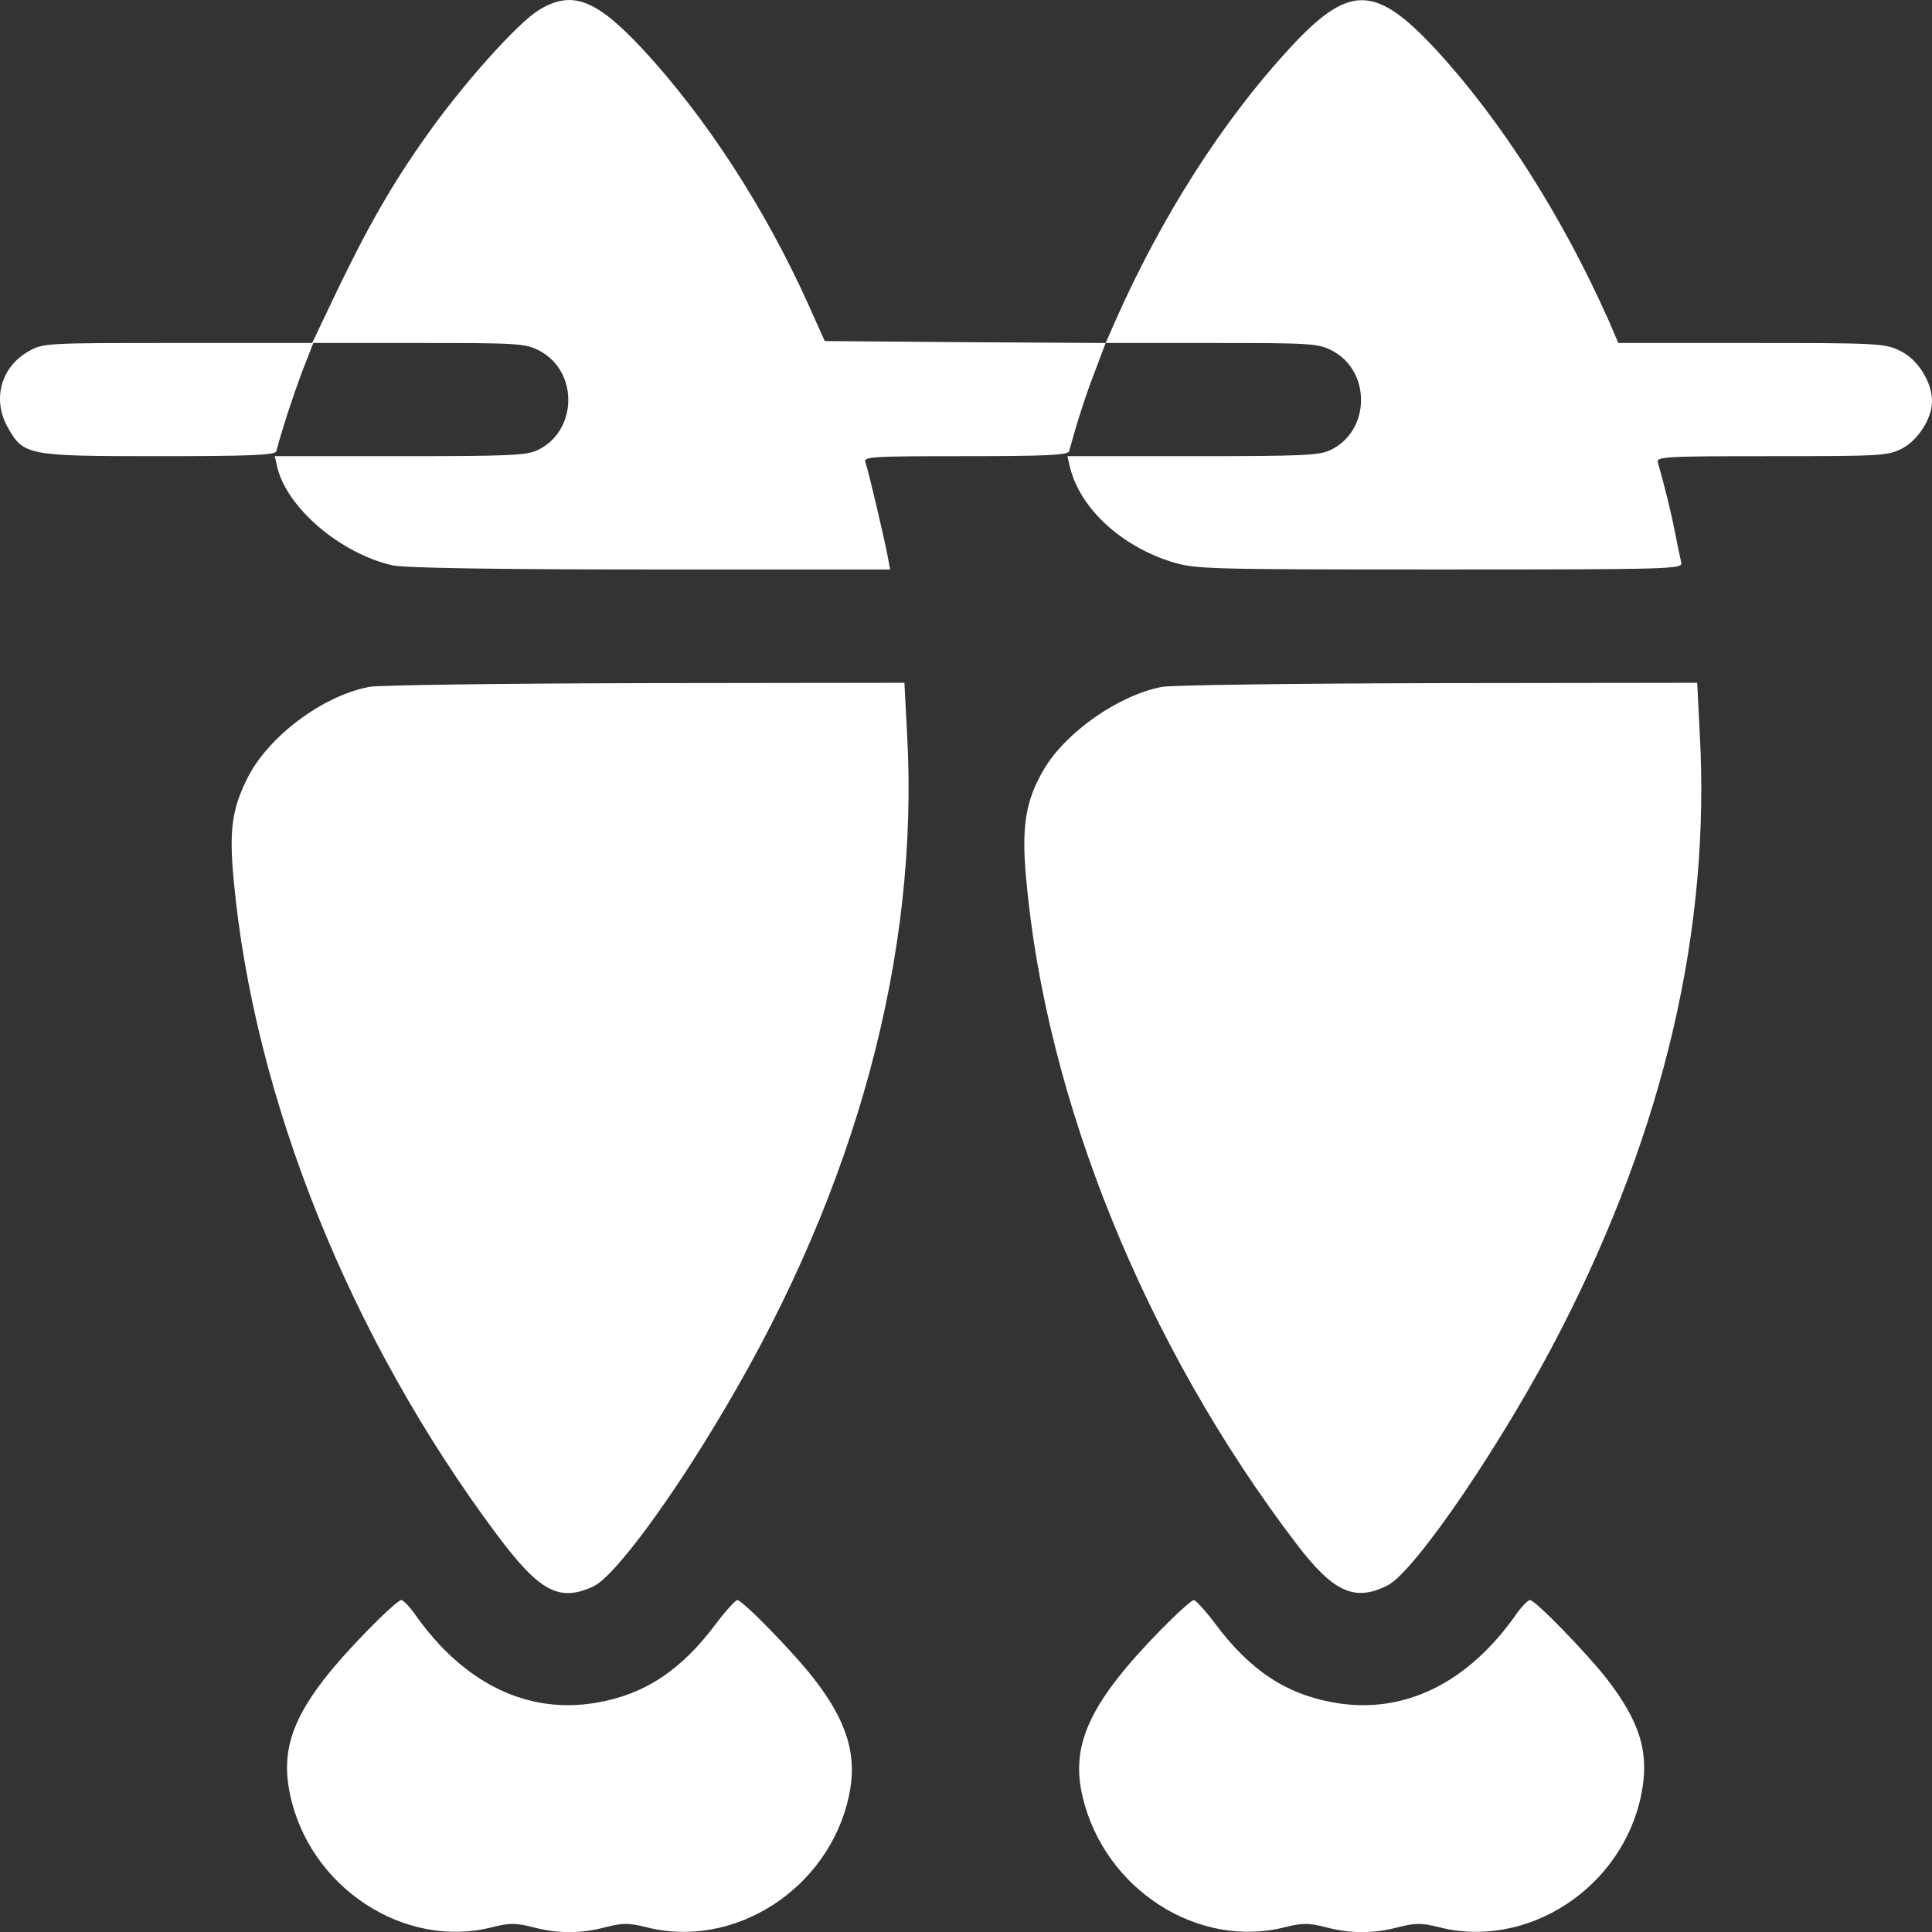
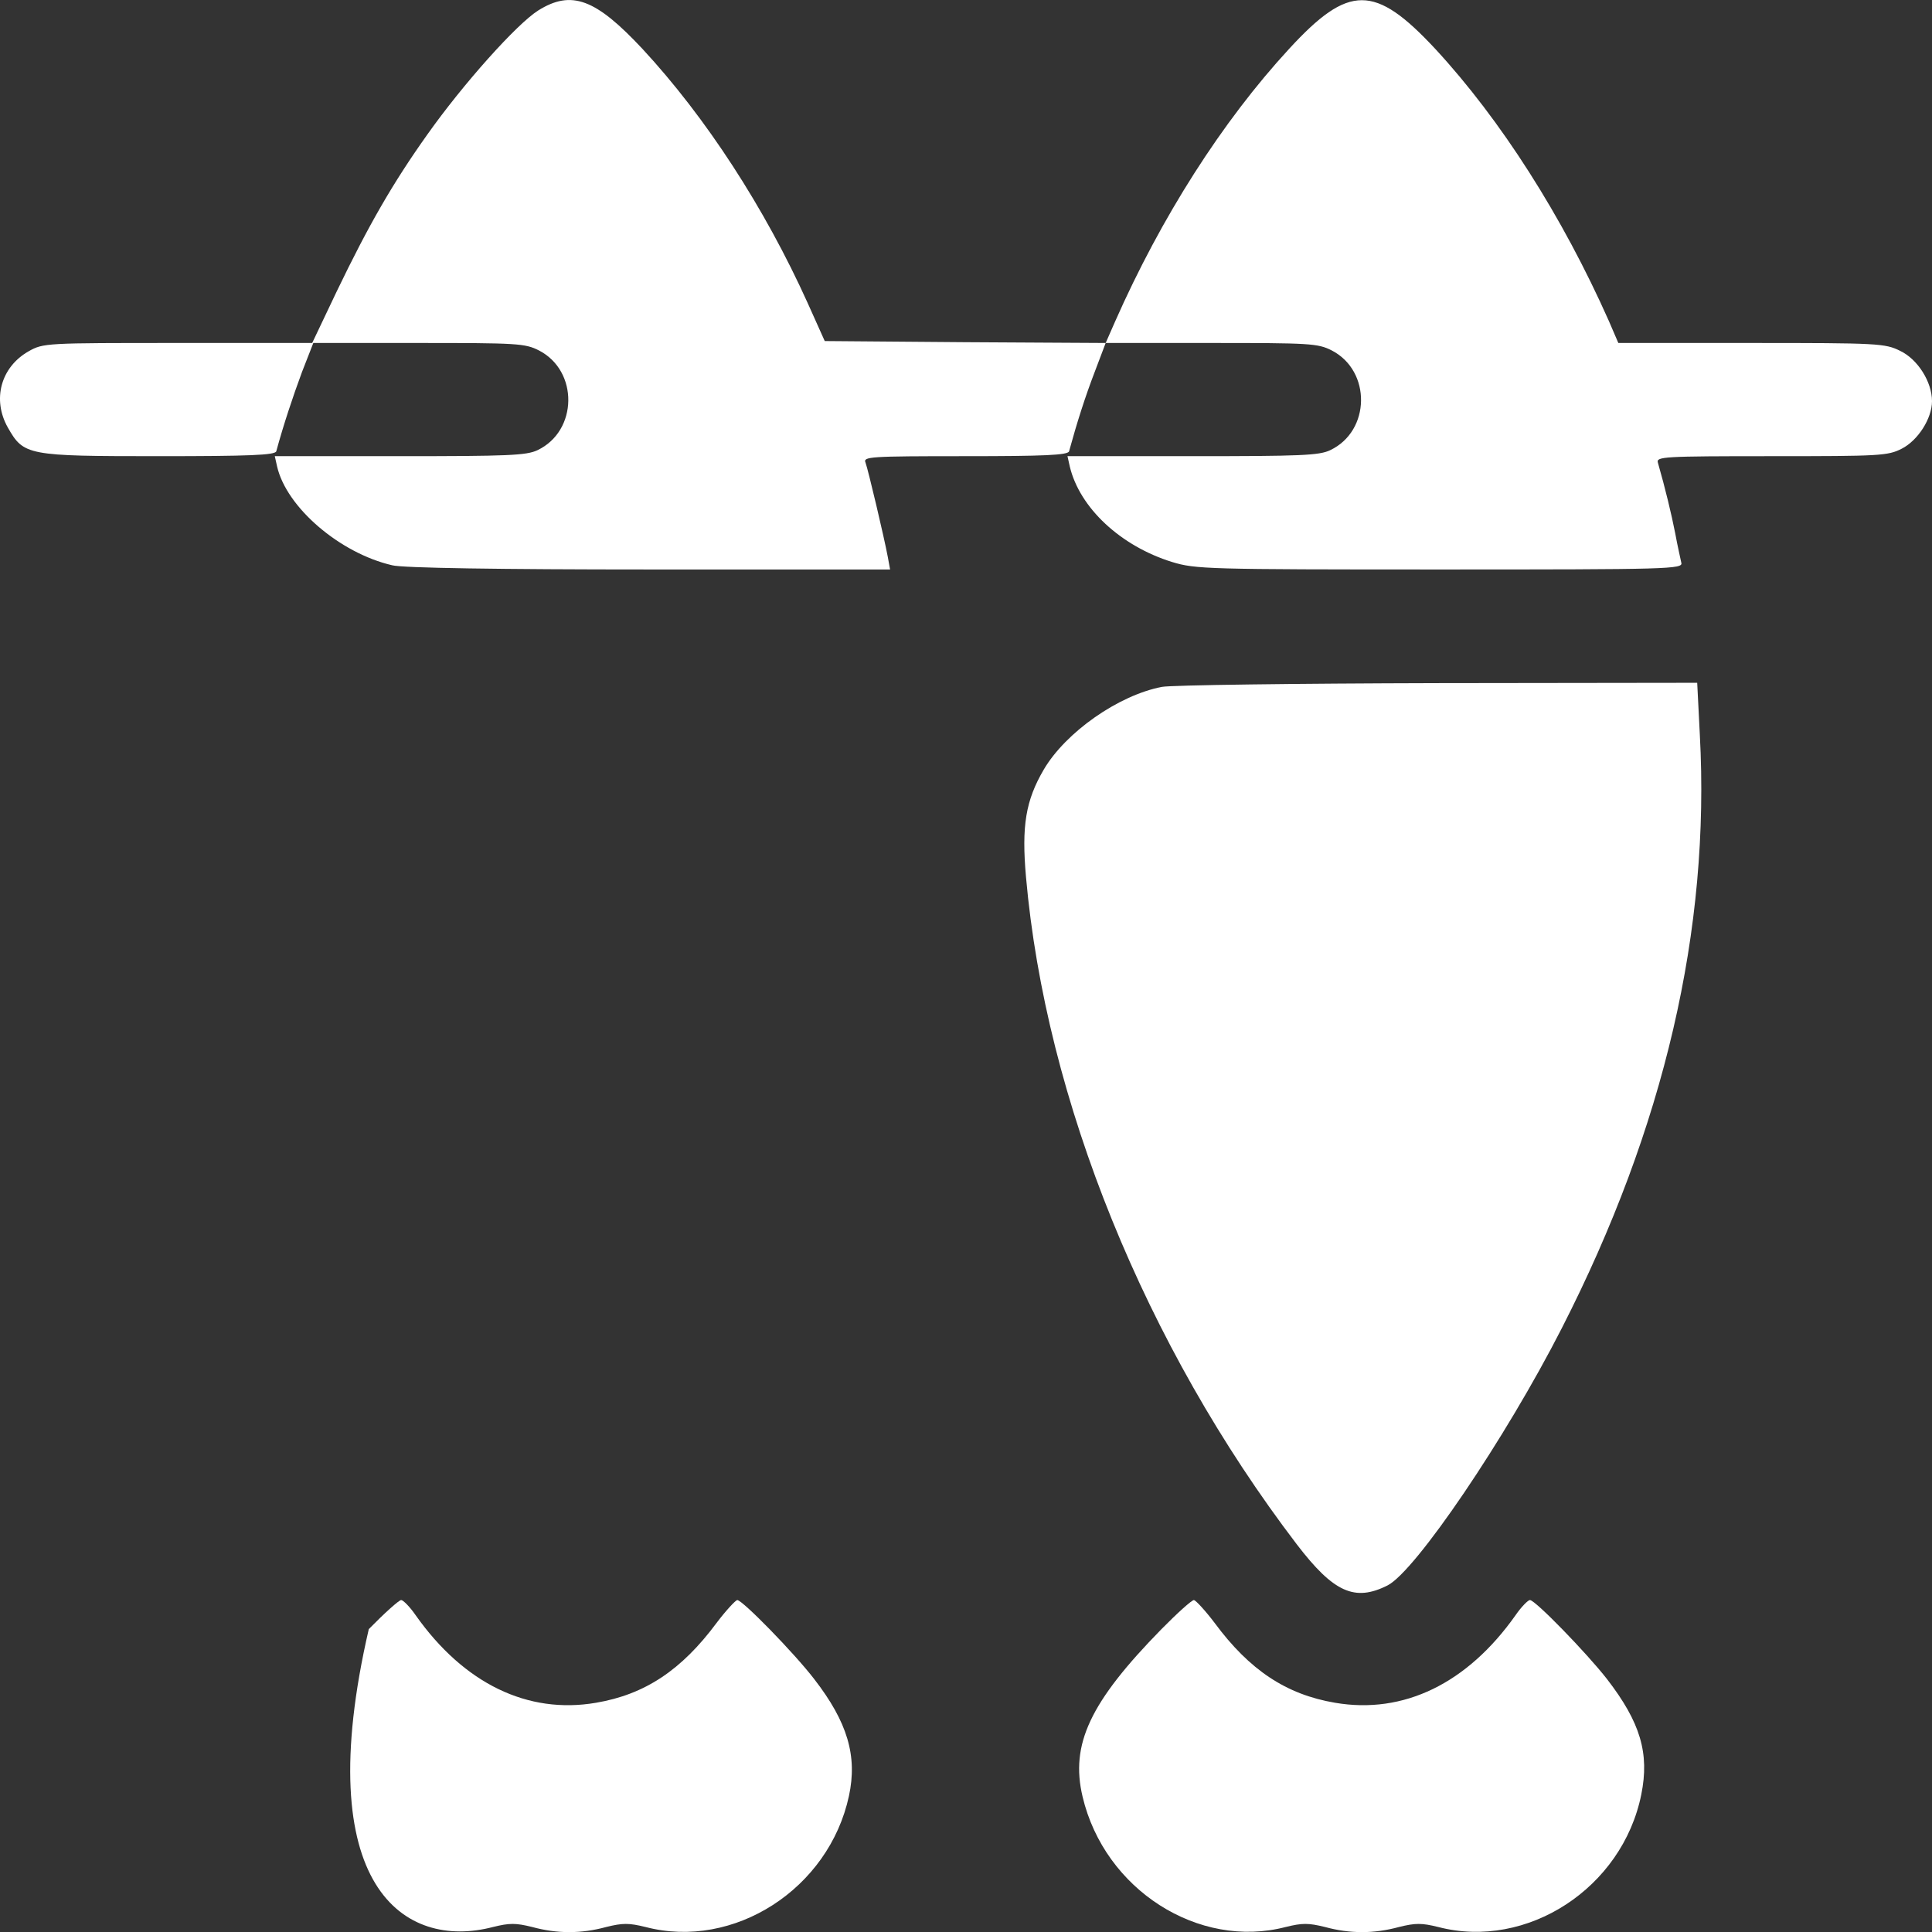
<svg xmlns="http://www.w3.org/2000/svg" width="17" height="17" viewBox="0 0 17 17" fill="none">
  <rect x="0" y="0" width="17" height="17" fill="#333333" stroke="none" />
  <path d="M4.736 0.092C4.547 0.211 4.075 0.739 3.76 1.184C3.457 1.61 3.245 1.978 2.962 2.566L2.747 3.018H1.564C0.401 3.018 0.382 3.018 0.252 3.091C0.006 3.231 -0.07 3.516 0.069 3.762C0.209 4.008 0.239 4.014 1.398 4.014C2.189 4.014 2.421 4.005 2.431 3.971C2.494 3.739 2.577 3.49 2.657 3.274L2.757 3.018H3.683C4.55 3.018 4.62 3.021 4.743 3.084C5.092 3.264 5.085 3.792 4.73 3.961C4.633 4.008 4.464 4.014 3.517 4.014H2.418L2.438 4.104C2.521 4.466 2.992 4.868 3.451 4.974C3.54 4.998 4.407 5.011 5.713 5.011H7.832L7.812 4.901C7.779 4.725 7.639 4.134 7.616 4.071C7.593 4.018 7.649 4.014 8.493 4.014C9.187 4.014 9.397 4.005 9.407 3.971C9.476 3.719 9.549 3.49 9.632 3.274L9.729 3.018H10.659C11.526 3.018 11.596 3.021 11.719 3.084C12.067 3.264 12.061 3.792 11.705 3.961C11.609 4.008 11.44 4.014 10.493 4.014H9.393L9.413 4.104C9.5 4.47 9.862 4.805 10.313 4.945C10.519 5.008 10.619 5.011 12.672 5.011C14.695 5.011 14.811 5.008 14.794 4.951C14.788 4.921 14.761 4.805 14.741 4.695C14.708 4.526 14.652 4.293 14.588 4.071C14.572 4.018 14.635 4.014 15.588 4.014C16.542 4.014 16.611 4.011 16.734 3.948C16.877 3.875 17 3.682 17 3.53C17 3.36 16.874 3.161 16.721 3.088C16.588 3.021 16.525 3.018 15.409 3.018H14.24L14.157 2.825C13.748 1.905 13.207 1.055 12.629 0.43C12.097 -0.141 11.868 -0.141 11.343 0.43C10.755 1.068 10.217 1.912 9.812 2.829L9.729 3.018L8.493 3.011L7.257 3.001L7.108 2.669C6.729 1.829 6.211 1.032 5.653 0.43C5.241 -0.011 5.029 -0.091 4.736 0.092Z" fill="white" />
-   <path d="M3.248 6.044C2.833 6.124 2.355 6.486 2.175 6.851C2.039 7.124 2.016 7.31 2.056 7.742C2.235 9.668 3.079 11.771 4.371 13.502C4.75 14.01 4.922 14.099 5.225 13.957C5.407 13.87 5.909 13.193 6.38 12.392C7.536 10.442 8.088 8.399 7.982 6.463L7.958 6.008L5.676 6.011C4.424 6.014 3.331 6.028 3.248 6.044Z" fill="white" />
  <path d="M10.224 6.044C9.842 6.117 9.377 6.443 9.184 6.772C9.025 7.044 8.988 7.267 9.028 7.718C9.201 9.678 10.078 11.841 11.41 13.588C11.735 14.013 11.921 14.096 12.21 13.95C12.456 13.824 13.247 12.658 13.742 11.688C14.645 9.921 15.05 8.177 14.957 6.463L14.934 6.008L12.652 6.011C11.4 6.014 10.307 6.028 10.224 6.044Z" fill="white" />
-   <path d="M3.245 14.335C2.624 14.97 2.454 15.322 2.551 15.784C2.72 16.607 3.56 17.159 4.338 16.956C4.484 16.92 4.537 16.92 4.683 16.956C4.902 17.016 5.115 17.016 5.334 16.956C5.48 16.92 5.533 16.92 5.68 16.956C6.457 17.159 7.294 16.621 7.47 15.803C7.546 15.451 7.457 15.152 7.164 14.774C6.988 14.545 6.533 14.079 6.487 14.079C6.47 14.083 6.387 14.172 6.304 14.282C5.998 14.694 5.676 14.91 5.244 14.983C4.643 15.086 4.082 14.814 3.657 14.212C3.607 14.139 3.547 14.079 3.53 14.079C3.511 14.079 3.381 14.196 3.245 14.335Z" fill="white" />
+   <path d="M3.245 14.335C2.72 16.607 3.56 17.159 4.338 16.956C4.484 16.92 4.537 16.92 4.683 16.956C4.902 17.016 5.115 17.016 5.334 16.956C5.48 16.92 5.533 16.92 5.68 16.956C6.457 17.159 7.294 16.621 7.47 15.803C7.546 15.451 7.457 15.152 7.164 14.774C6.988 14.545 6.533 14.079 6.487 14.079C6.47 14.083 6.387 14.172 6.304 14.282C5.998 14.694 5.676 14.91 5.244 14.983C4.643 15.086 4.082 14.814 3.657 14.212C3.607 14.139 3.547 14.079 3.53 14.079C3.511 14.079 3.381 14.196 3.245 14.335Z" fill="white" />
  <path d="M10.22 14.335C9.592 14.976 9.416 15.348 9.526 15.81C9.719 16.627 10.546 17.155 11.313 16.956C11.459 16.92 11.512 16.92 11.659 16.956C11.878 17.016 12.09 17.016 12.31 16.956C12.456 16.92 12.509 16.92 12.655 16.956C13.436 17.159 14.276 16.614 14.442 15.79C14.515 15.428 14.435 15.156 14.14 14.774C13.964 14.548 13.509 14.079 13.462 14.079C13.446 14.079 13.386 14.139 13.336 14.212C12.911 14.814 12.35 15.086 11.748 14.983C11.316 14.91 10.994 14.694 10.689 14.282C10.606 14.172 10.523 14.083 10.506 14.079C10.486 14.079 10.357 14.196 10.22 14.335Z" fill="white" />
</svg>